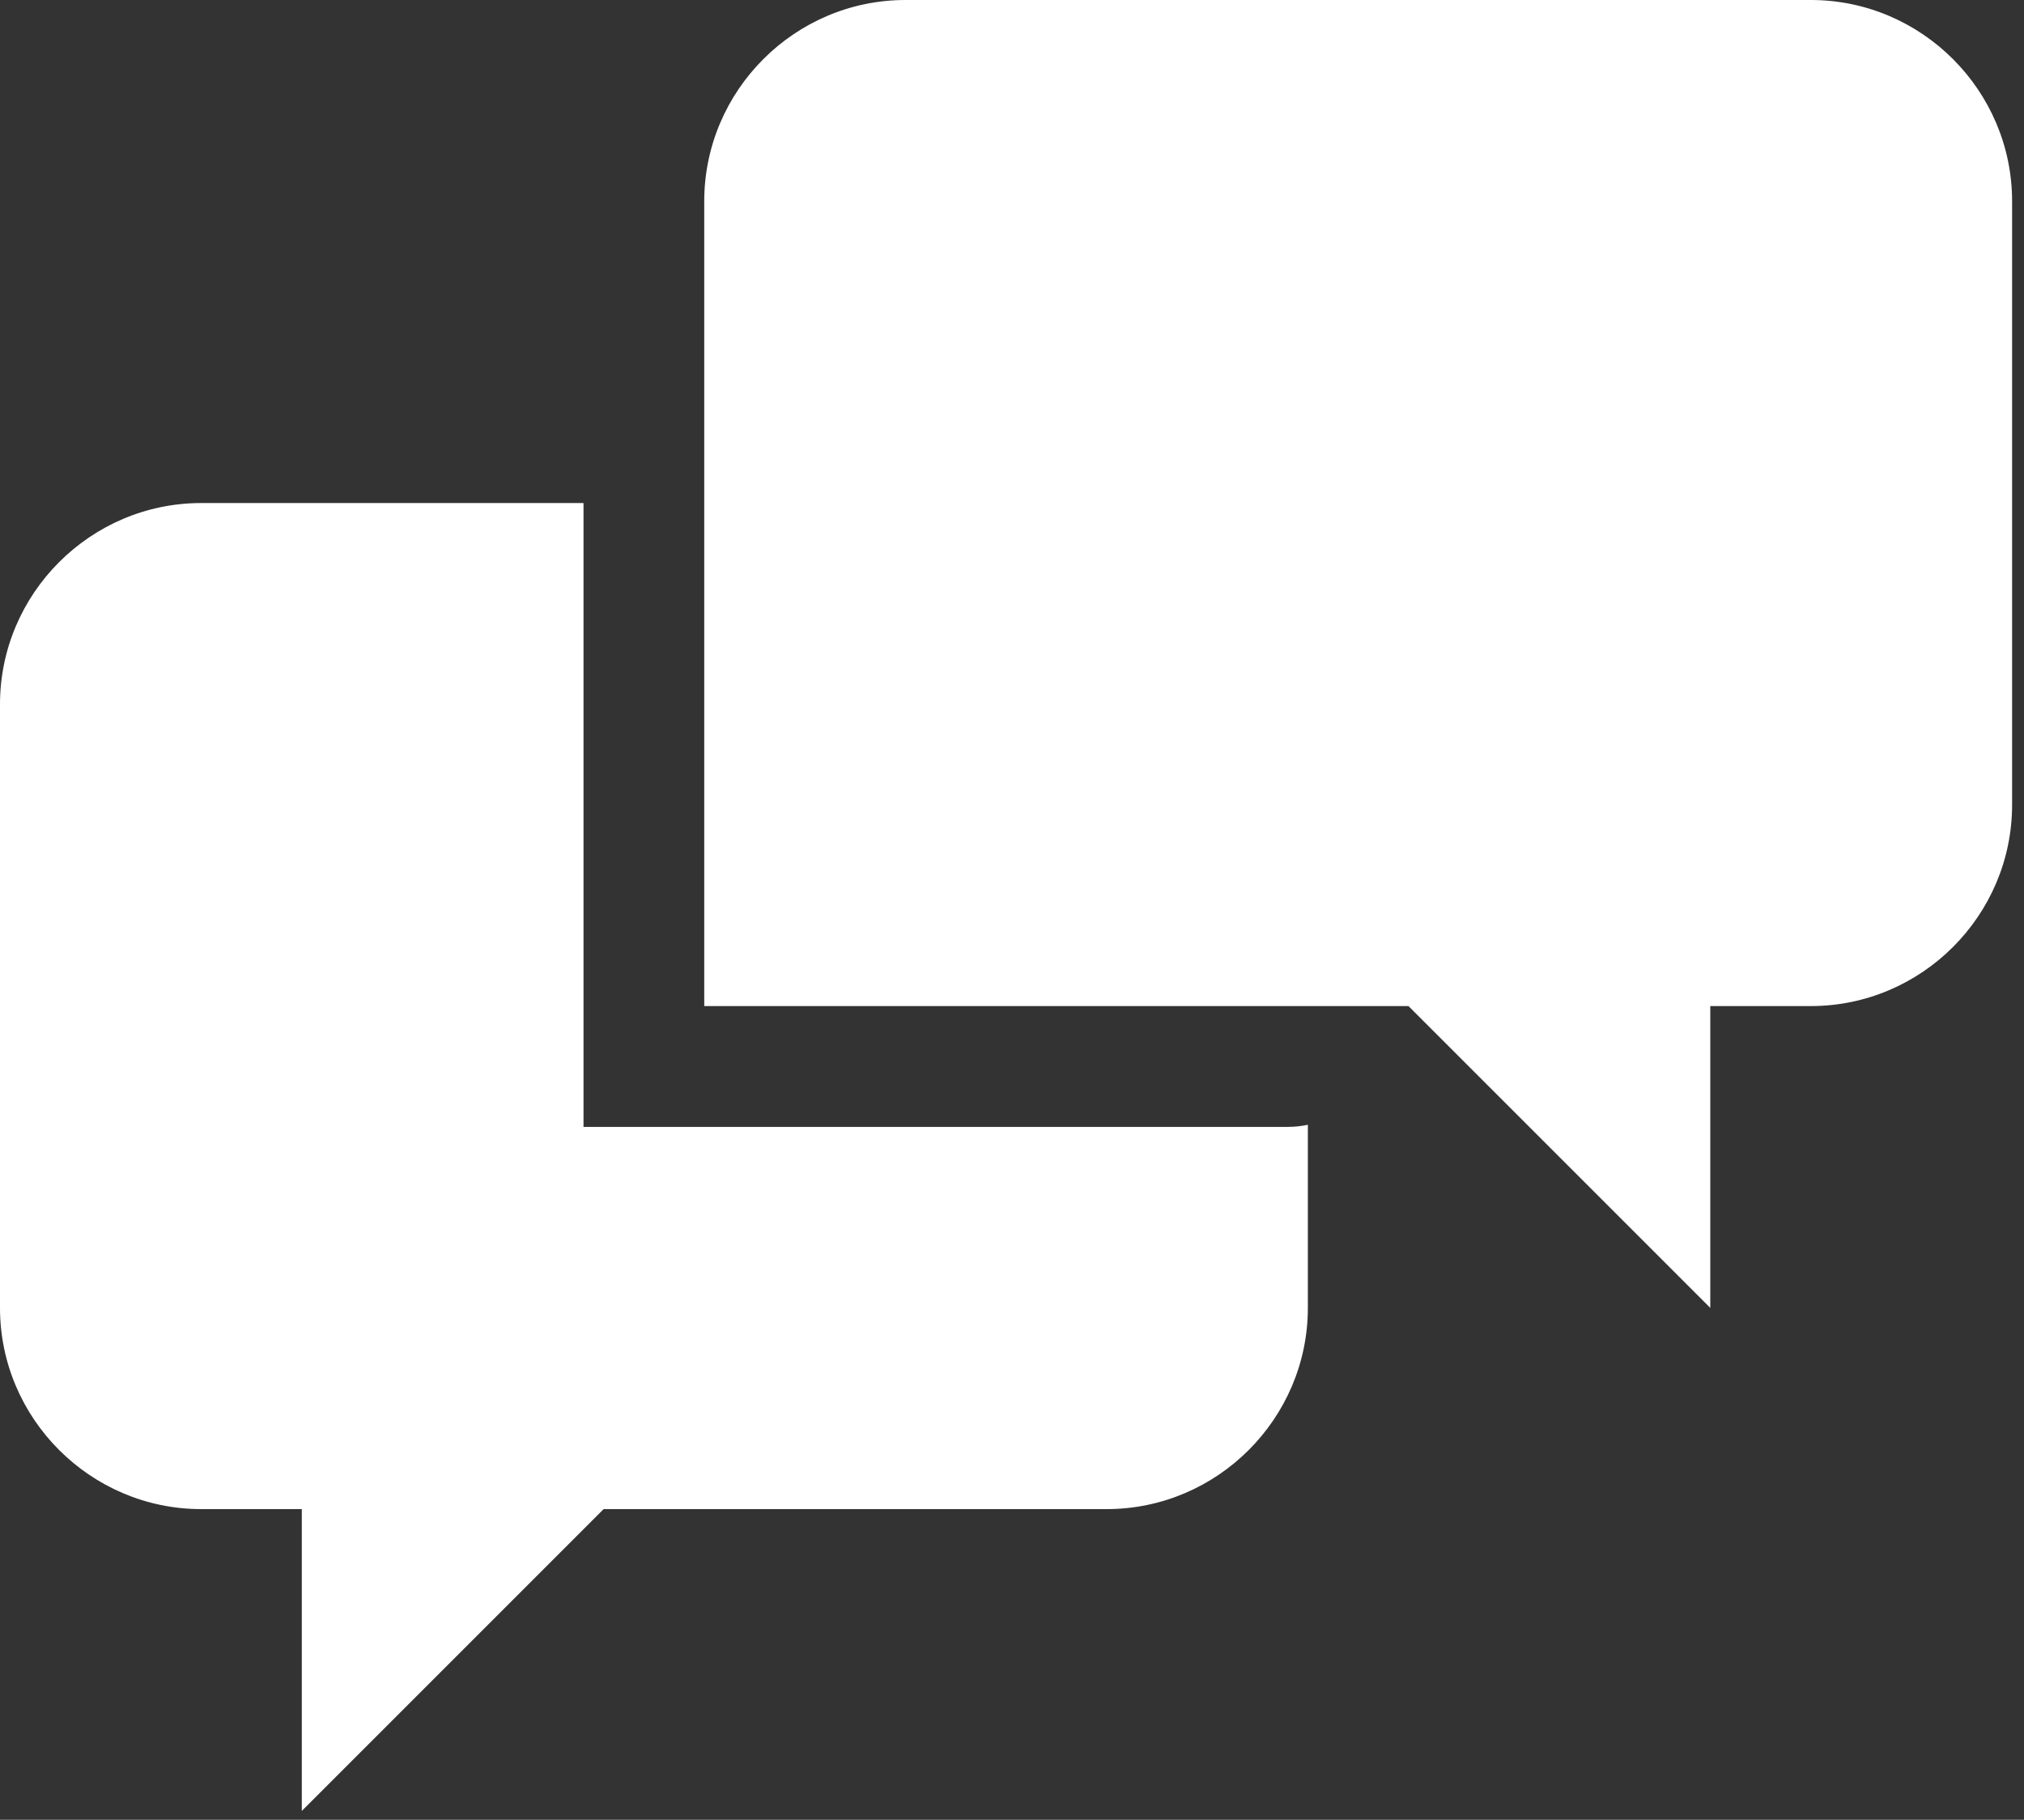
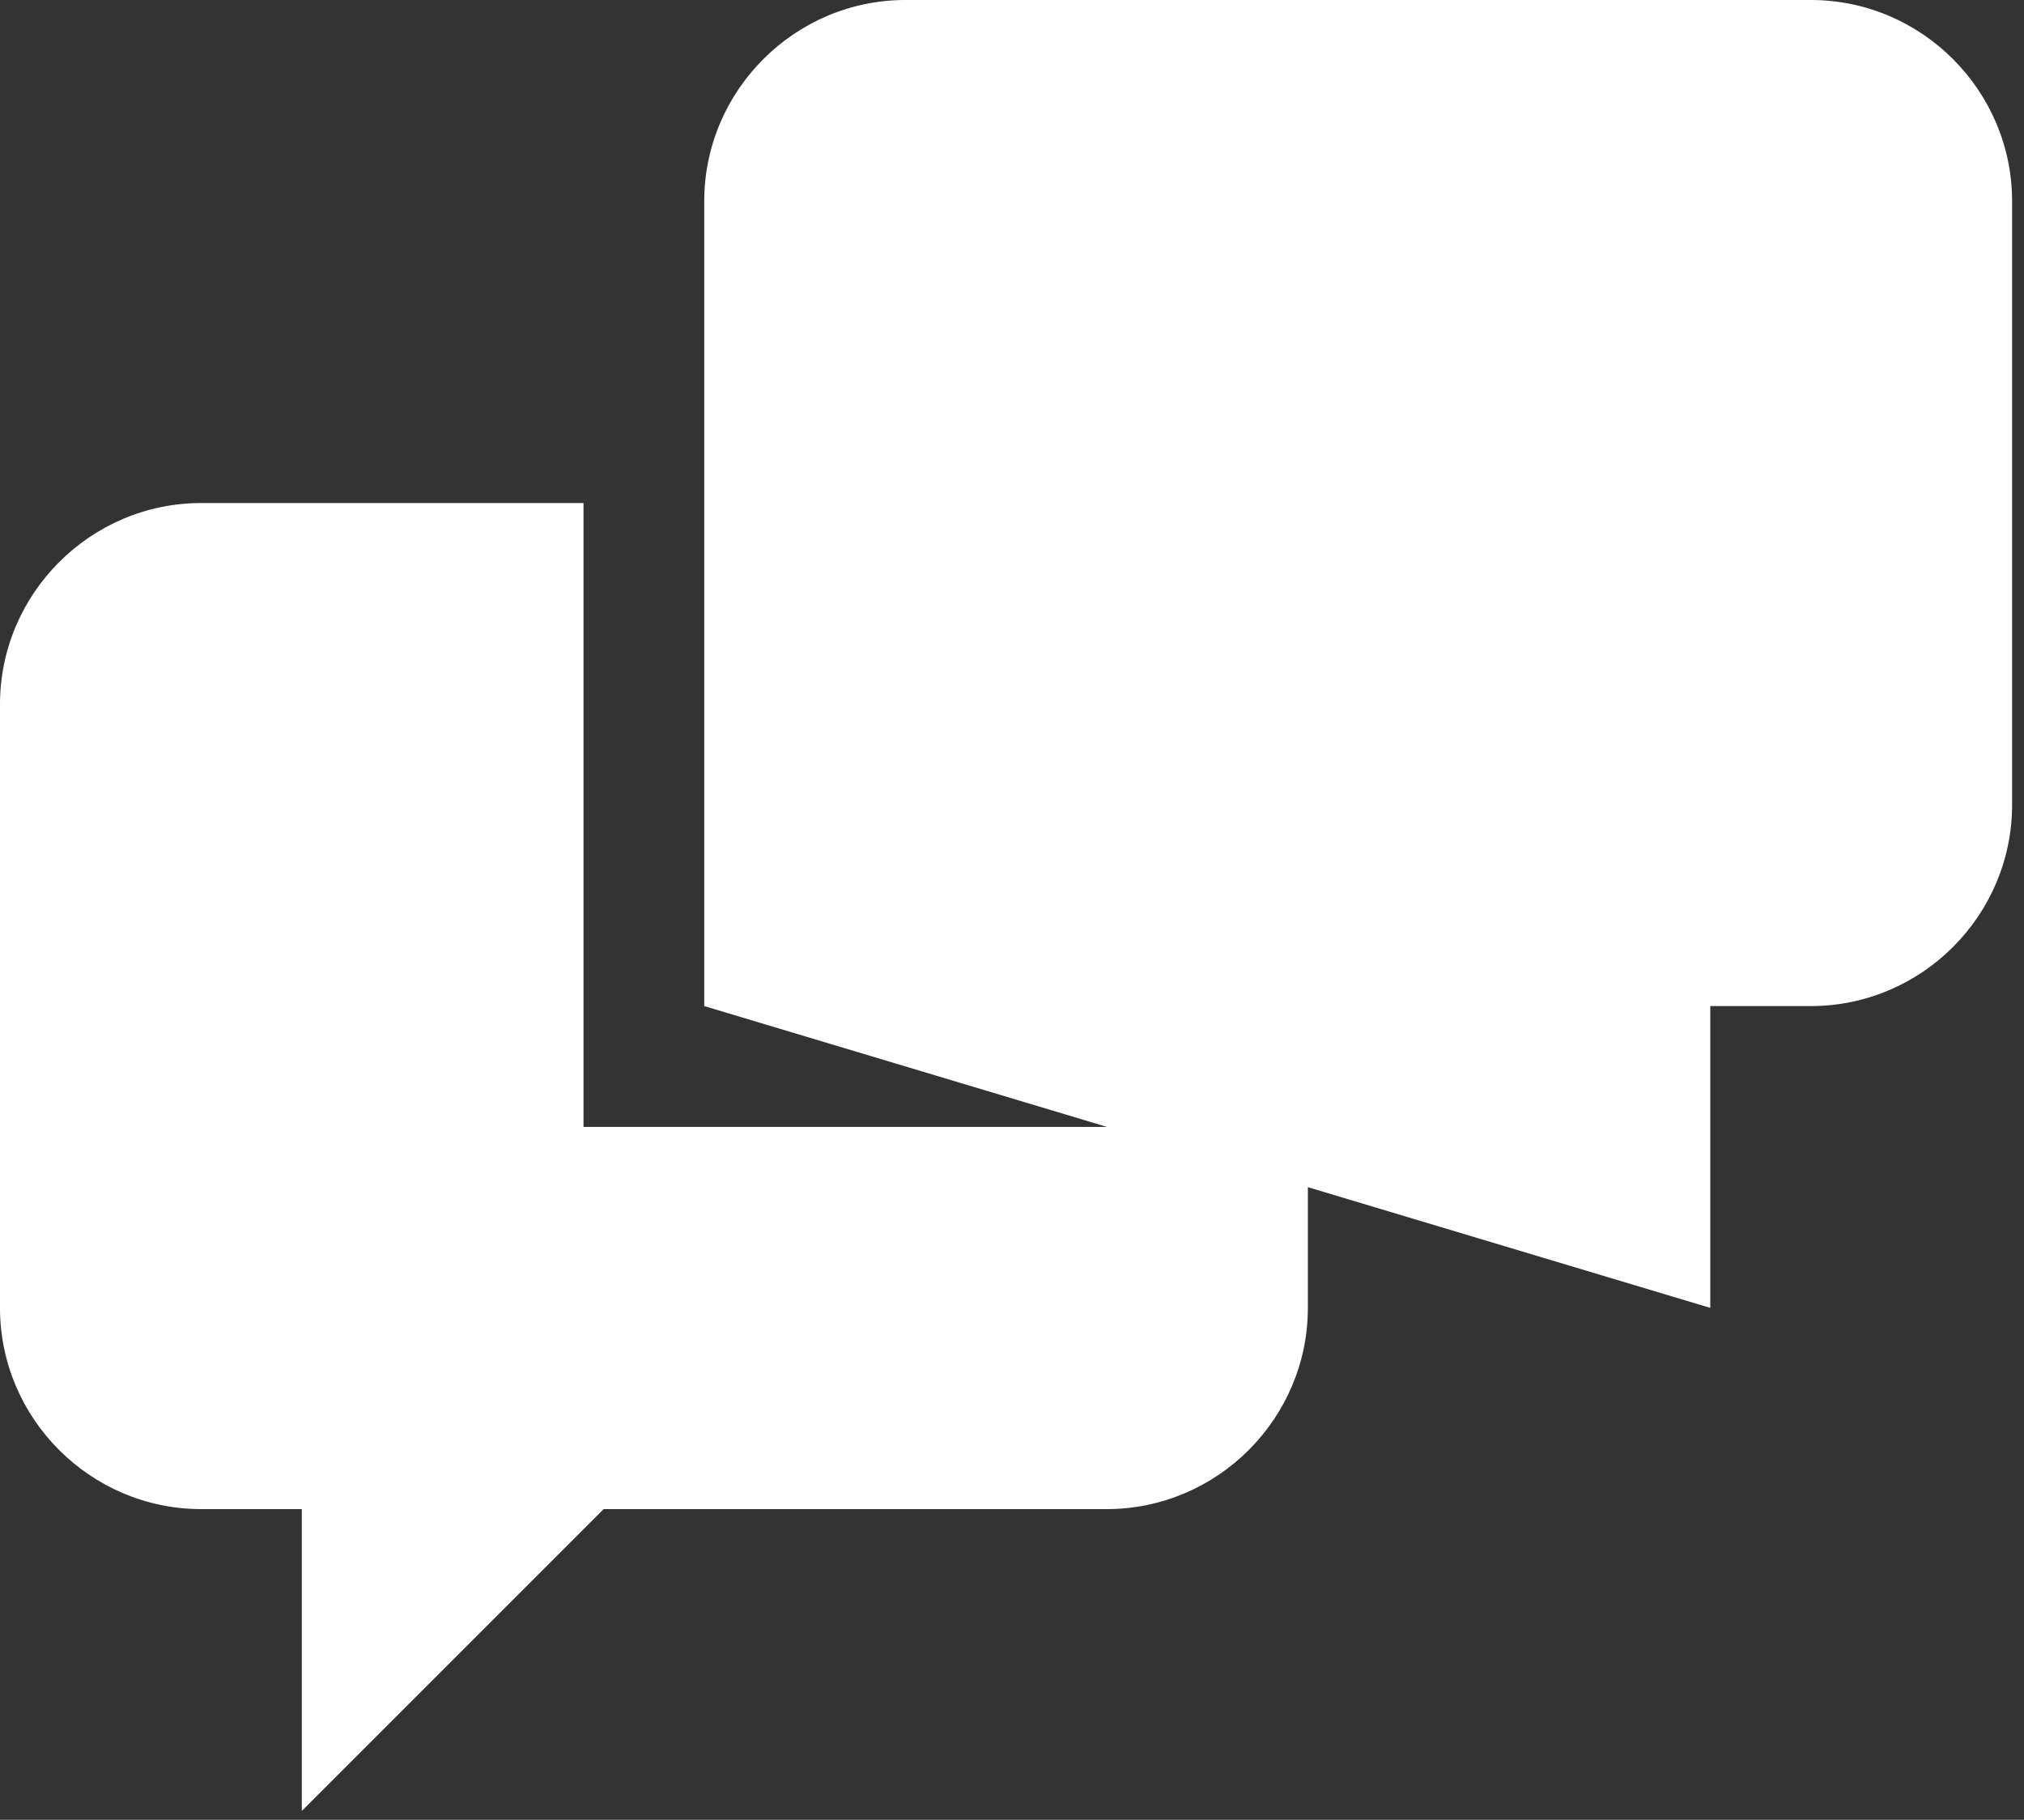
<svg xmlns="http://www.w3.org/2000/svg" width="109" height="98" viewBox="0 0 109 98" fill="none">
  <rect x="0" y="0" width="109" height="98" fill="#333333" stroke="none" />
-   <path d="M31.424 60.682V27.09H10.836C4.876 27.09 0 31.966 0 37.926V70.434C0 76.394 4.876 81.27 10.836 81.27H16.254V97.524L32.508 81.27H59.598C65.557 81.27 70.433 76.394 70.433 70.434V60.573C70.077 60.648 69.714 60.686 69.35 60.687H31.424V60.682ZM97.523 0H48.762C42.802 0 37.926 4.876 37.926 10.836V54.18H75.851L92.105 70.434V54.18H97.523C103.483 54.18 108.359 49.309 108.359 43.344V10.836C108.359 4.876 103.483 0 97.523 0Z" fill="white" />
+   <path d="M31.424 60.682V27.09H10.836C4.876 27.09 0 31.966 0 37.926V70.434C0 76.394 4.876 81.27 10.836 81.27H16.254V97.524L32.508 81.27H59.598C65.557 81.27 70.433 76.394 70.433 70.434V60.573C70.077 60.648 69.714 60.686 69.35 60.687H31.424V60.682ZM97.523 0H48.762C42.802 0 37.926 4.876 37.926 10.836V54.18L92.105 70.434V54.18H97.523C103.483 54.18 108.359 49.309 108.359 43.344V10.836C108.359 4.876 103.483 0 97.523 0Z" fill="white" />
</svg>